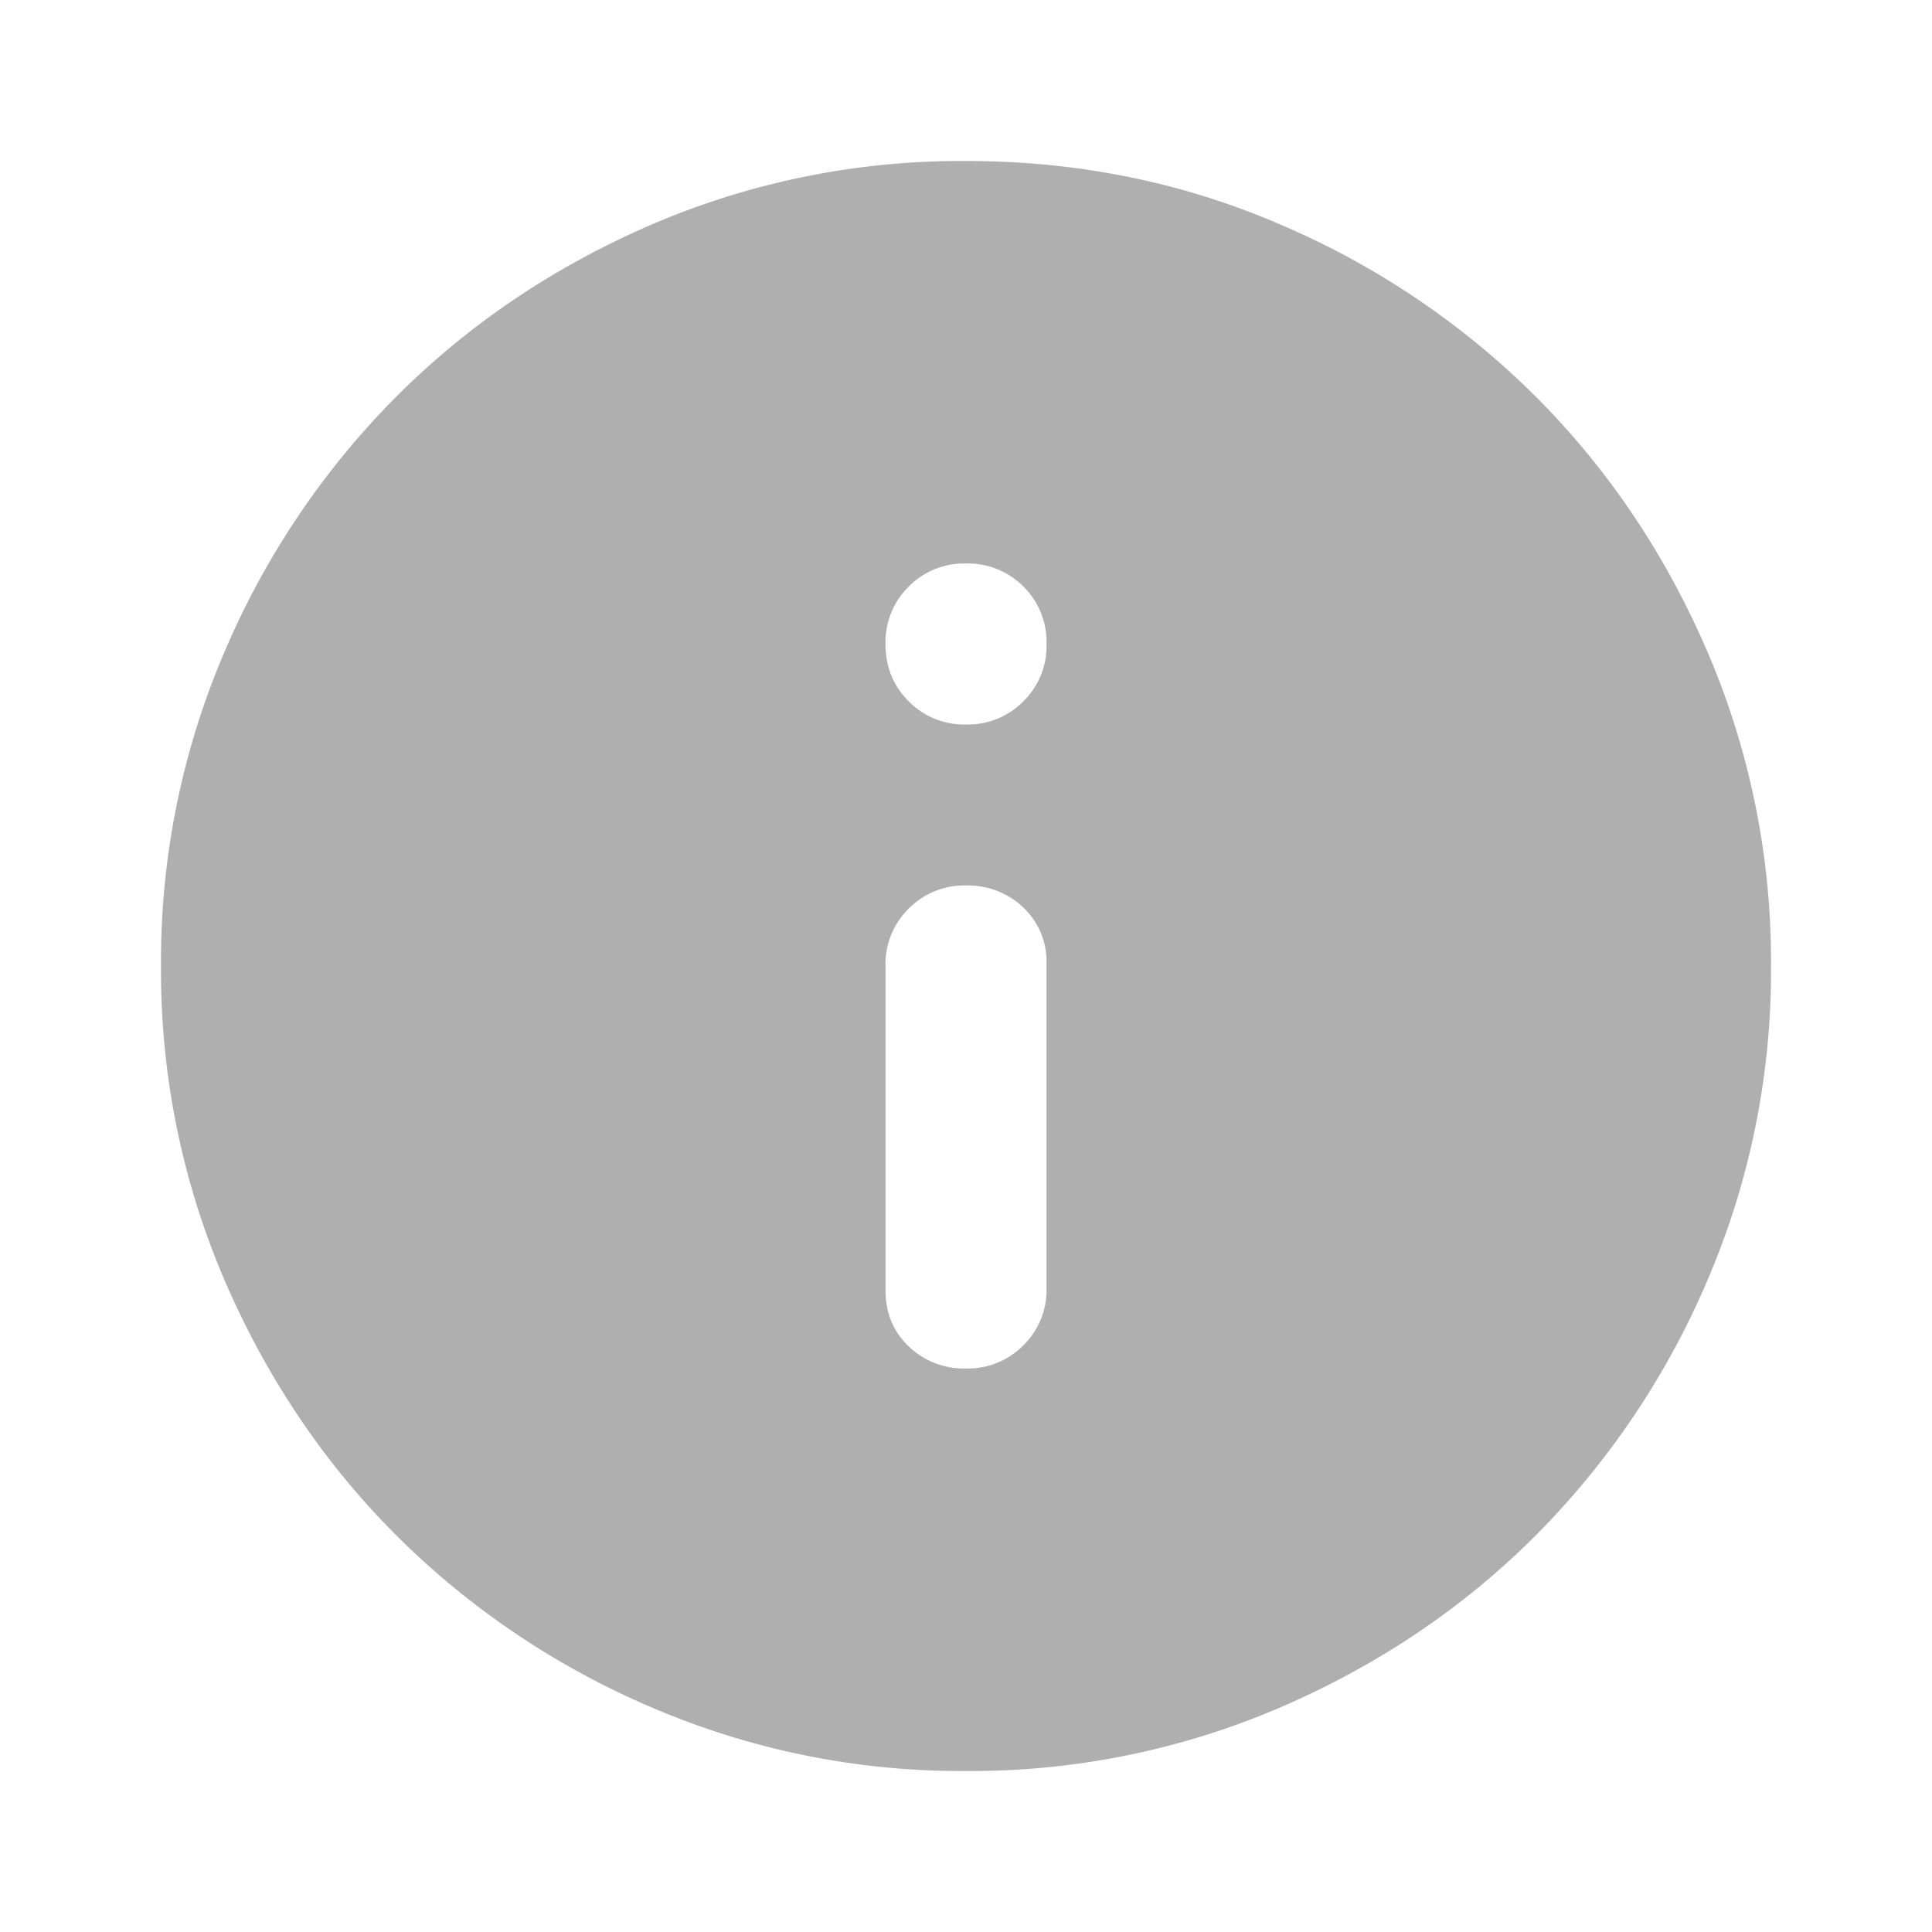
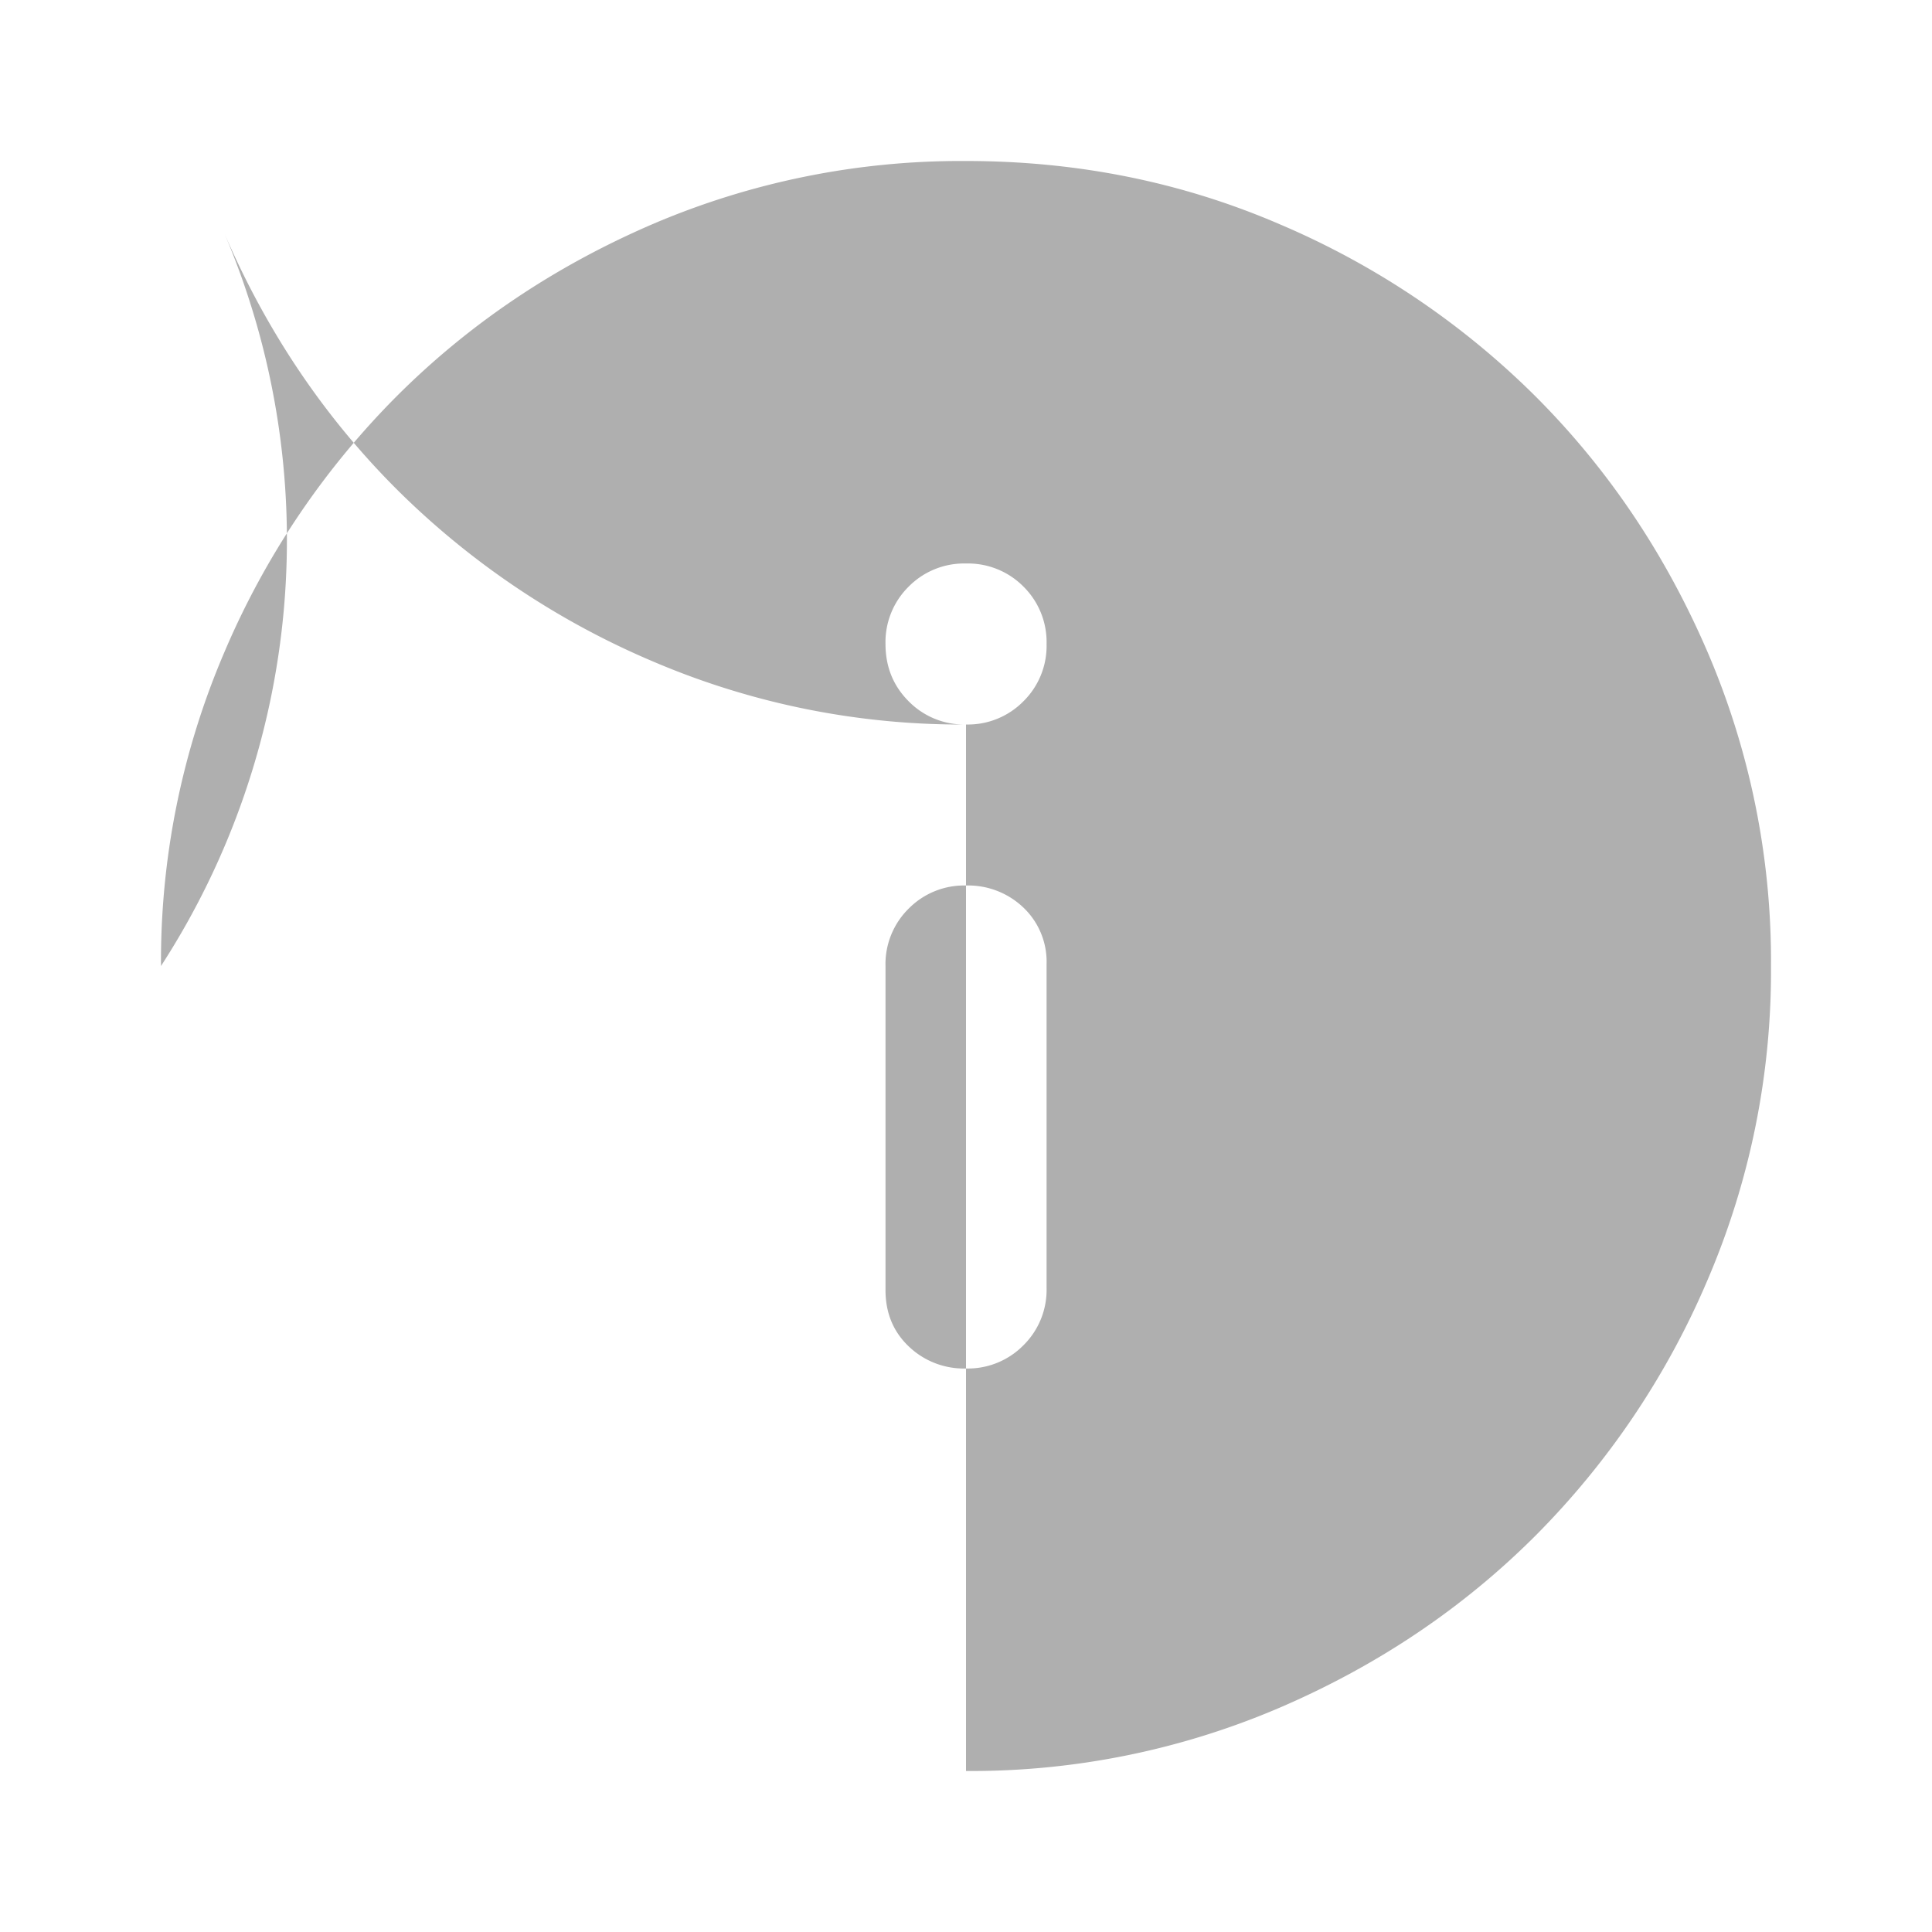
<svg xmlns="http://www.w3.org/2000/svg" viewBox="0 0 24 24" style="fill: #afafaf;">
-   <path d="M12 17a.968.968 0 0 0 .713-.288.967.967 0 0 0 .288-.712v-4.025a.928.928 0 0 0-.287-.7A.993.993 0 0 0 12 11a.967.967 0 0 0-.712.287A.968.968 0 0 0 11 12v4.025c0 .284.096.517.288.7A.989.989 0 0 0 12 17Zm0-8a.968.968 0 0 0 .713-.288.967.967 0 0 0 .288-.712.97.97 0 0 0-.287-.713A.97.97 0 0 0 12 7a.967.967 0 0 0-.712.287A.968.968 0 0 0 11 8c0 .283.096.52.288.712A.965.965 0 0 0 12 9Zm0 13a9.731 9.731 0 0 1-3.9-.788 10.09 10.09 0 0 1-3.175-2.137c-.9-.9-1.612-1.958-2.137-3.175A9.732 9.732 0 0 1 2 12a9.74 9.74 0 0 1 .788-3.9 10.092 10.092 0 0 1 2.137-3.175c.9-.9 1.959-1.613 3.175-2.138A9.743 9.743 0 0 1 12 2c1.384 0 2.684.262 3.9.787a10.105 10.105 0 0 1 3.176 2.138c.9.9 1.612 1.958 2.136 3.175A9.733 9.733 0 0 1 22 12a9.732 9.732 0 0 1-.788 3.9 10.092 10.092 0 0 1-2.136 3.175c-.9.9-1.959 1.613-3.176 2.137A9.731 9.731 0 0 1 12 22Z" />
+   <path d="M12 17a.968.968 0 0 0 .713-.288.967.967 0 0 0 .288-.712v-4.025a.928.928 0 0 0-.287-.7A.993.993 0 0 0 12 11a.967.967 0 0 0-.712.287A.968.968 0 0 0 11 12v4.025c0 .284.096.517.288.7A.989.989 0 0 0 12 17Zm0-8a.968.968 0 0 0 .713-.288.967.967 0 0 0 .288-.712.97.97 0 0 0-.287-.713A.97.97 0 0 0 12 7a.967.967 0 0 0-.712.287A.968.968 0 0 0 11 8c0 .283.096.52.288.712A.965.965 0 0 0 12 9Za9.731 9.731 0 0 1-3.9-.788 10.09 10.09 0 0 1-3.175-2.137c-.9-.9-1.612-1.958-2.137-3.175A9.732 9.732 0 0 1 2 12a9.74 9.74 0 0 1 .788-3.9 10.092 10.092 0 0 1 2.137-3.175c.9-.9 1.959-1.613 3.175-2.138A9.743 9.743 0 0 1 12 2c1.384 0 2.684.262 3.9.787a10.105 10.105 0 0 1 3.176 2.138c.9.9 1.612 1.958 2.136 3.175A9.733 9.733 0 0 1 22 12a9.732 9.732 0 0 1-.788 3.9 10.092 10.092 0 0 1-2.136 3.175c-.9.9-1.959 1.613-3.176 2.137A9.731 9.731 0 0 1 12 22Z" />
</svg>